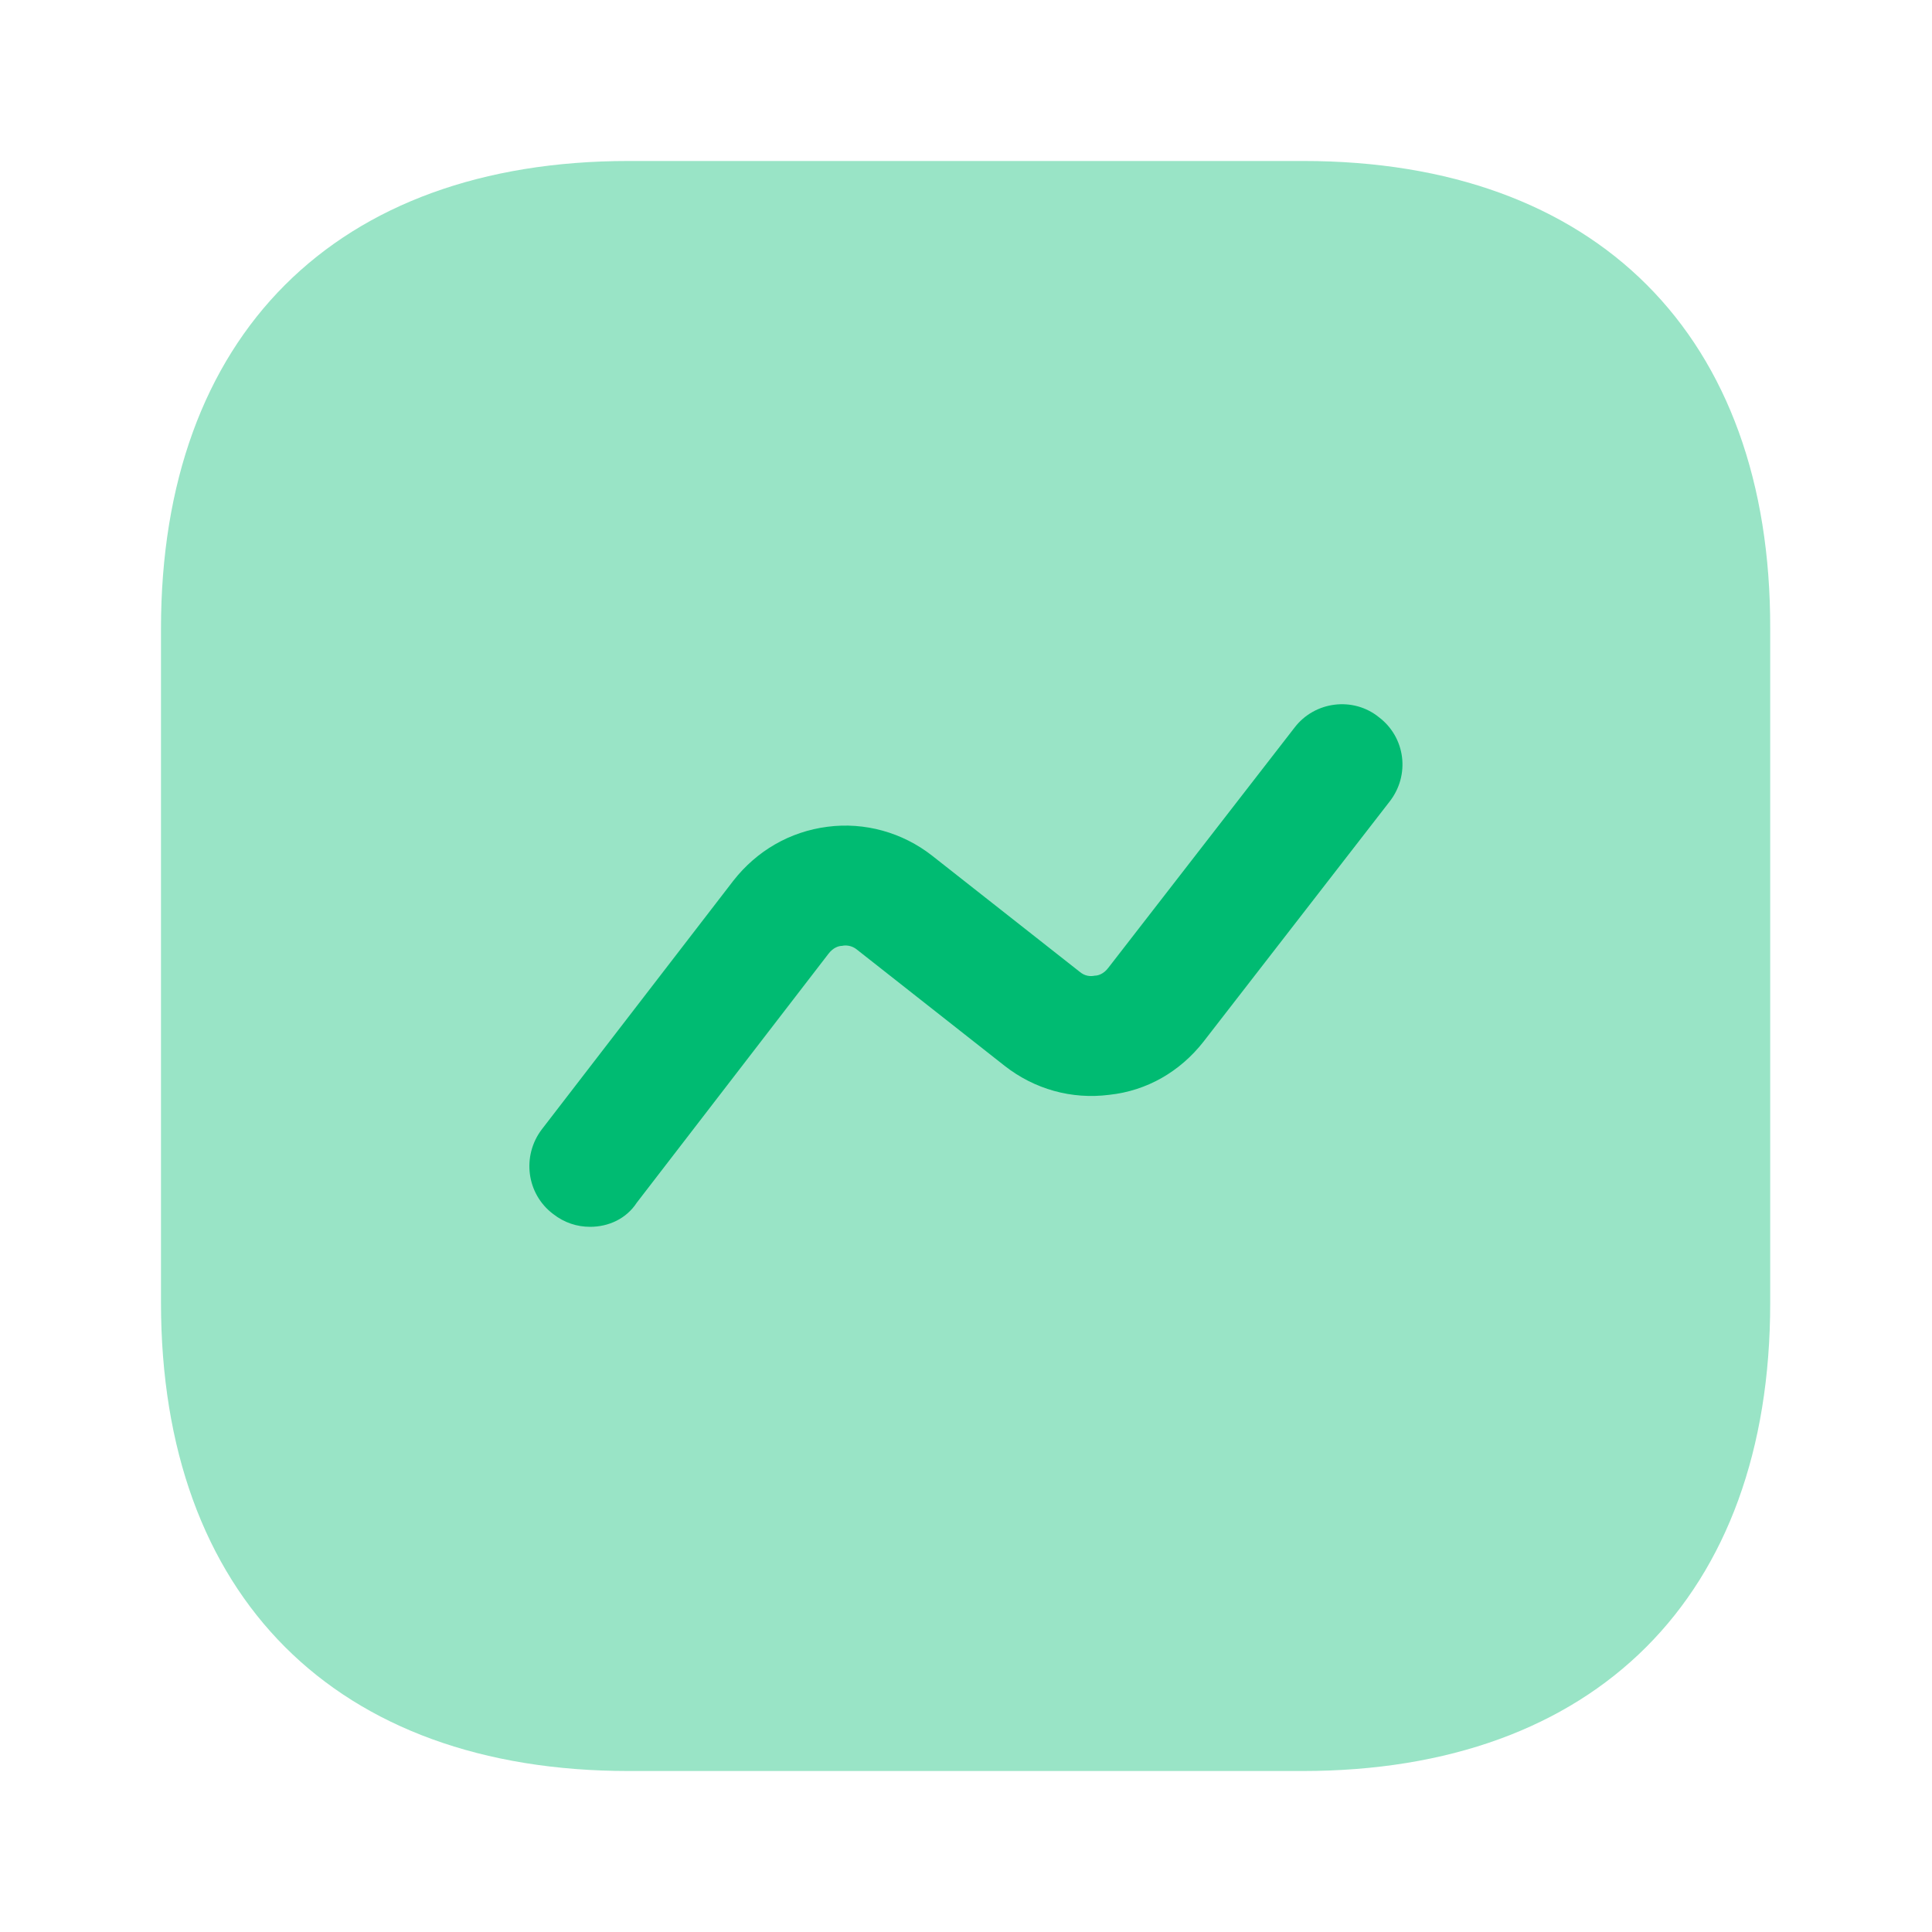
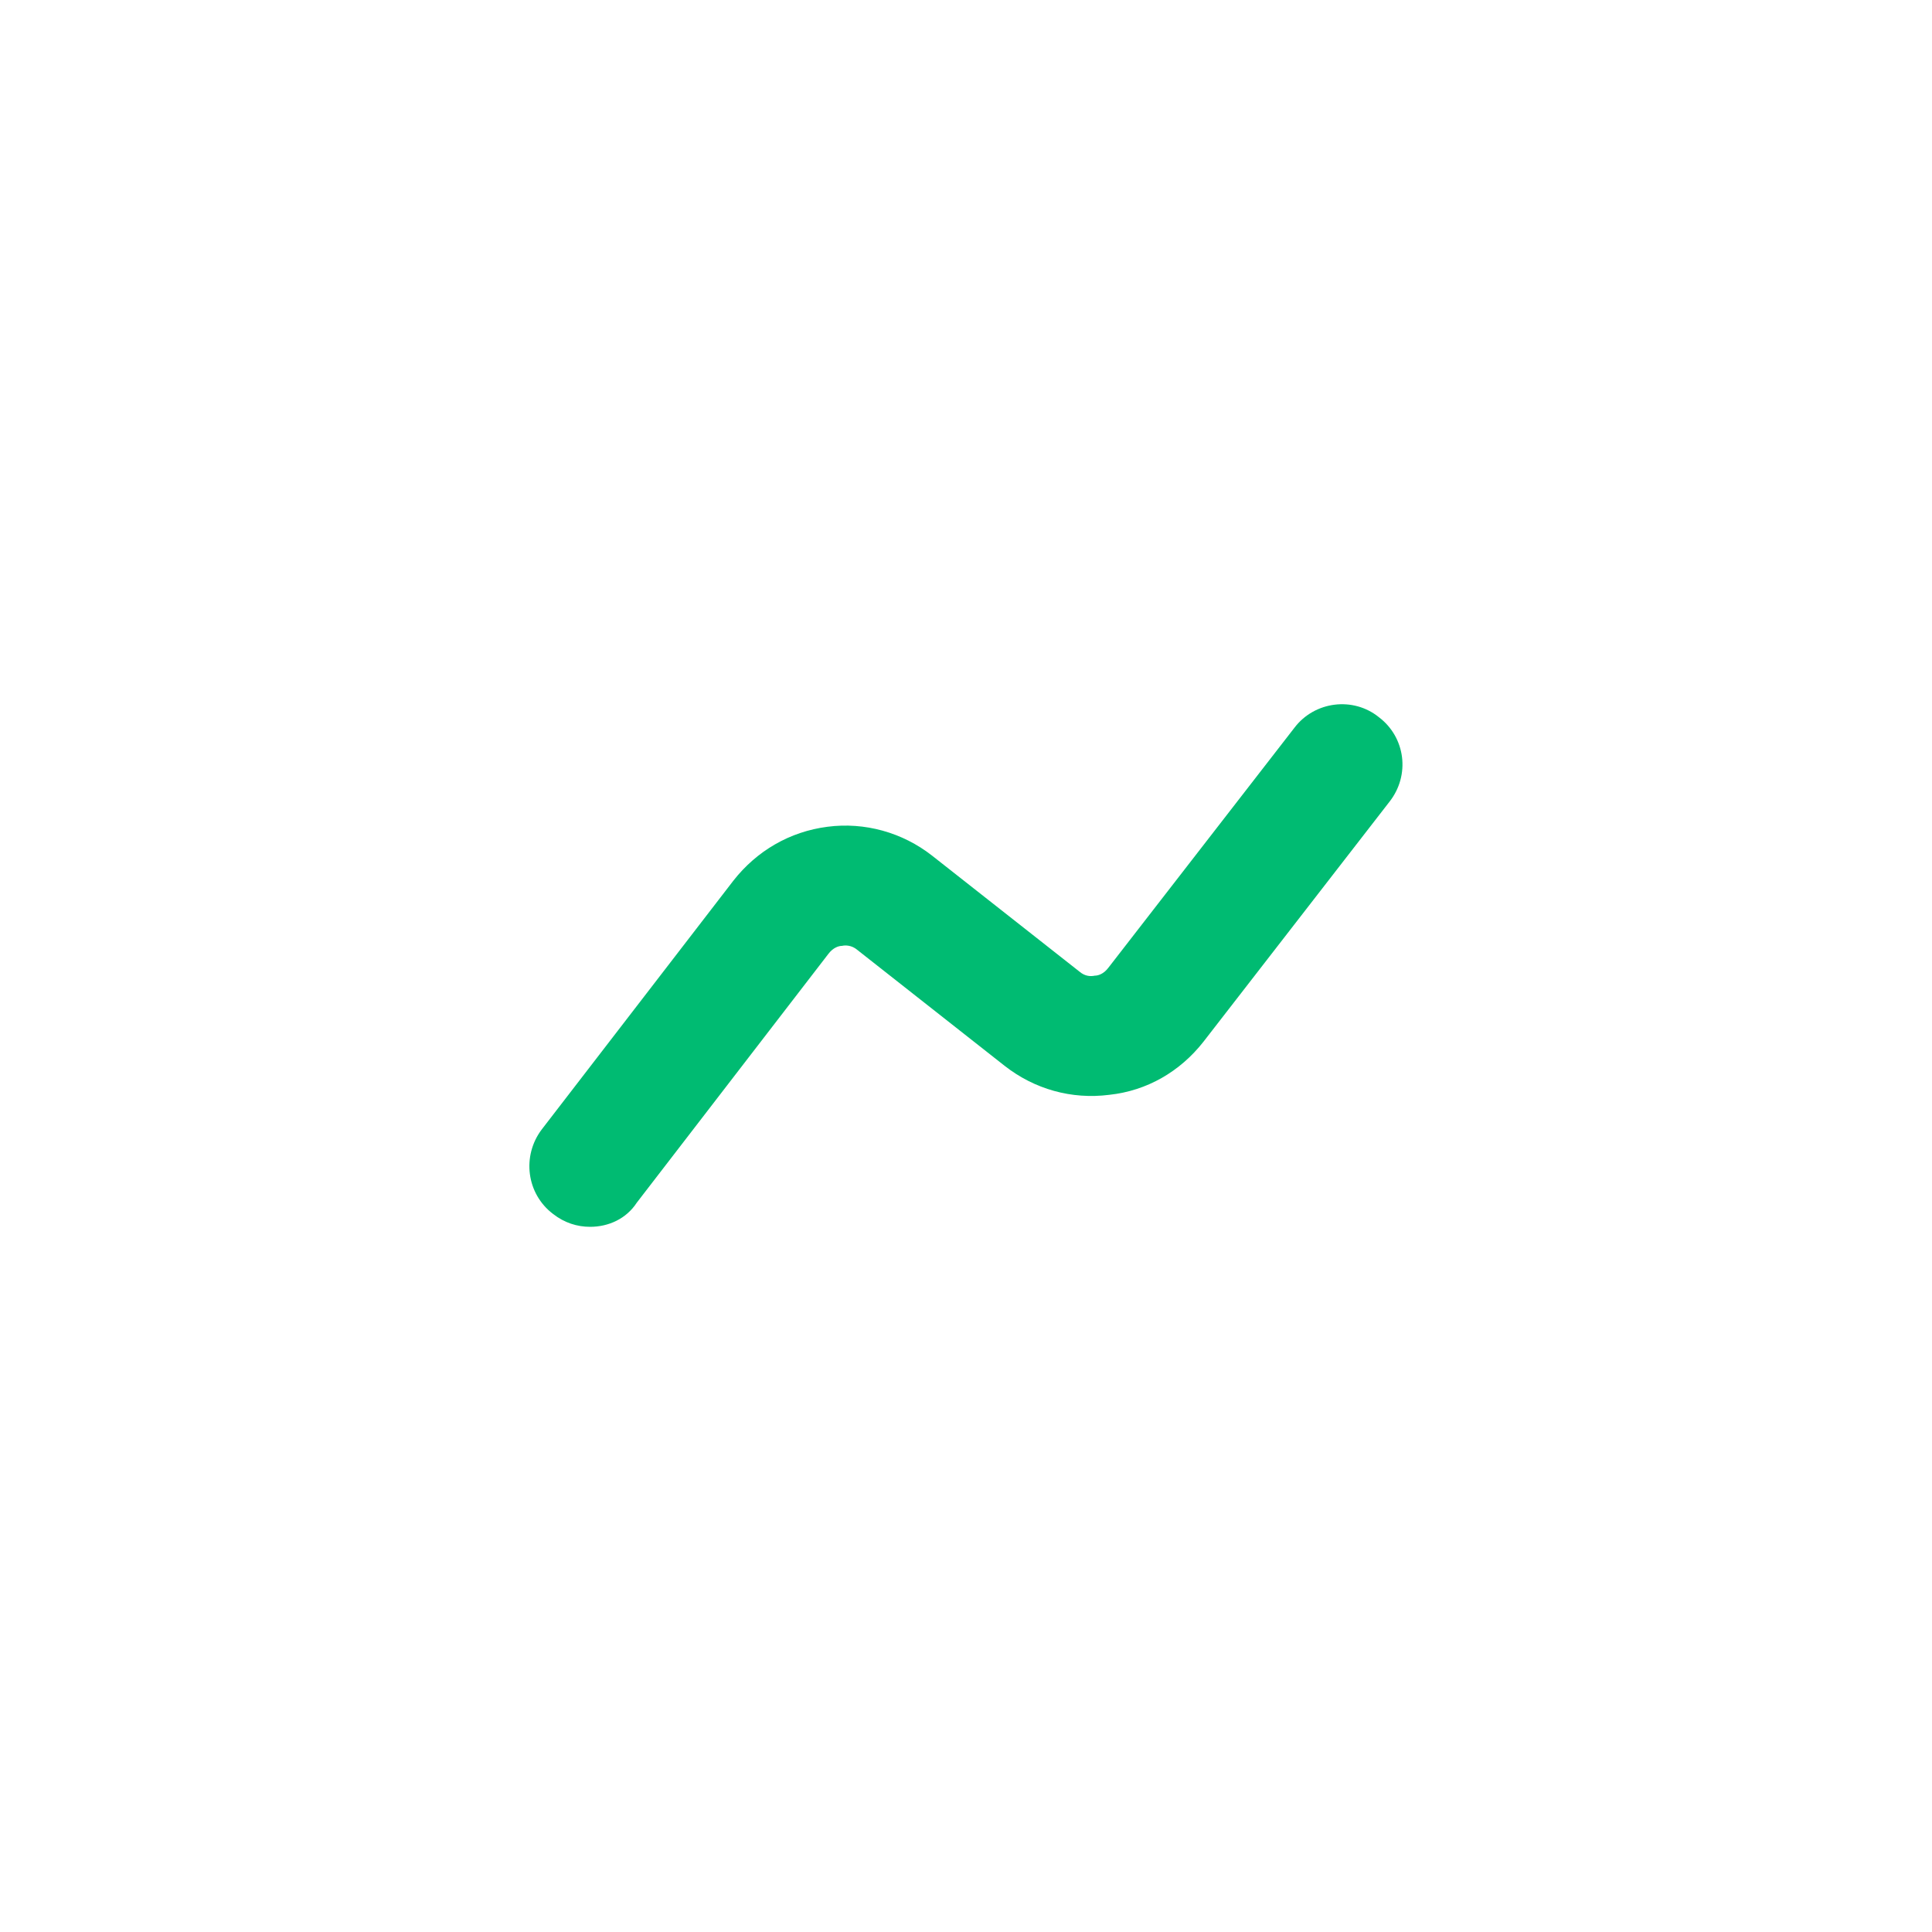
<svg xmlns="http://www.w3.org/2000/svg" width="40" height="40" viewBox="0 0 40 40" fill="none">
-   <path opacity="0.4" d="M26.983 3.333H13.017C6.95 3.333 3.333 6.95 3.333 13.017V26.967C3.333 33.05 6.95 36.667 13.017 36.667H26.967C33.033 36.667 36.65 33.05 36.65 26.983V13.017C36.667 6.95 33.05 3.333 26.983 3.333Z" fill="#00BB72" />
  <path d="M12.217 25.4C11.95 25.4 11.684 25.317 11.45 25.133C10.9 24.717 10.8 23.933 11.217 23.383L15.184 18.233C15.667 17.617 16.35 17.217 17.134 17.117C17.9 17.017 18.684 17.233 19.3 17.717L22.35 20.117C22.467 20.217 22.584 20.217 22.667 20.2C22.734 20.2 22.85 20.167 22.95 20.033L26.8 15.067C27.217 14.517 28.017 14.417 28.55 14.85C29.1 15.267 29.2 16.05 28.767 16.6L24.917 21.567C24.434 22.183 23.75 22.583 22.967 22.667C22.184 22.767 21.417 22.55 20.8 22.067L17.75 19.667C17.634 19.567 17.5 19.567 17.434 19.583C17.367 19.583 17.25 19.617 17.15 19.75L13.184 24.9C12.967 25.233 12.6 25.4 12.217 25.4Z" fill="#00BB72" />
</svg>